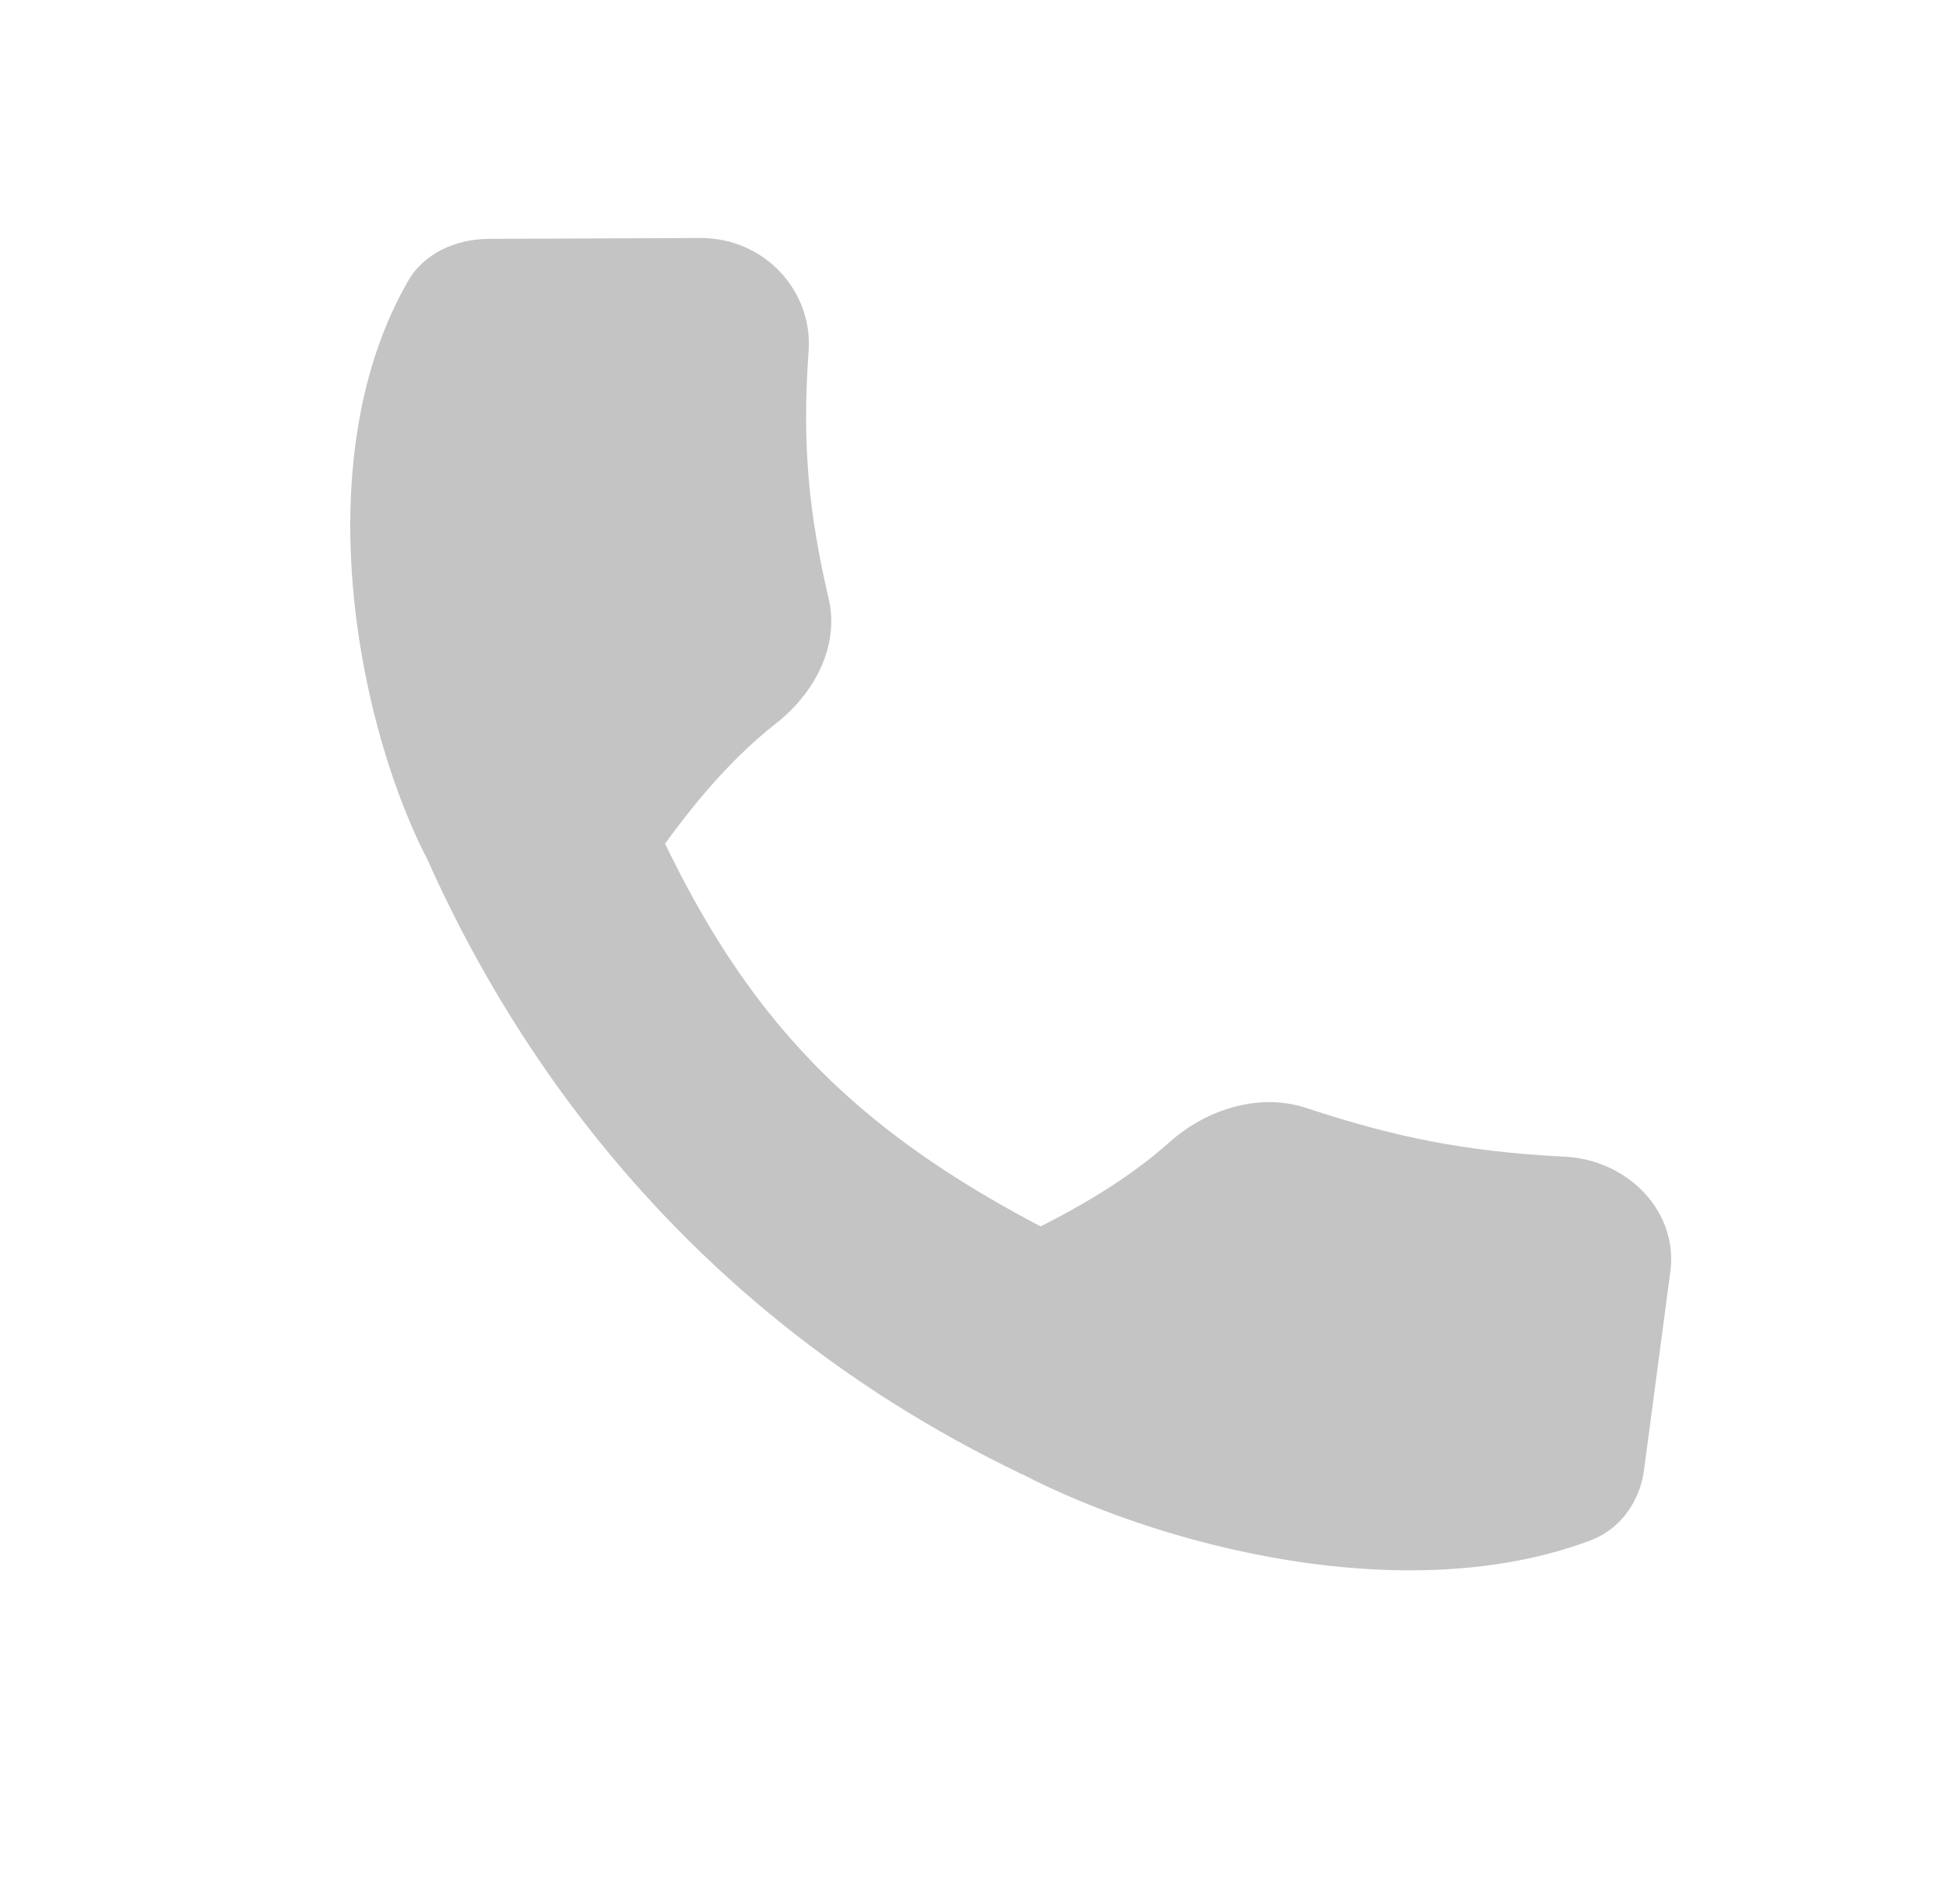
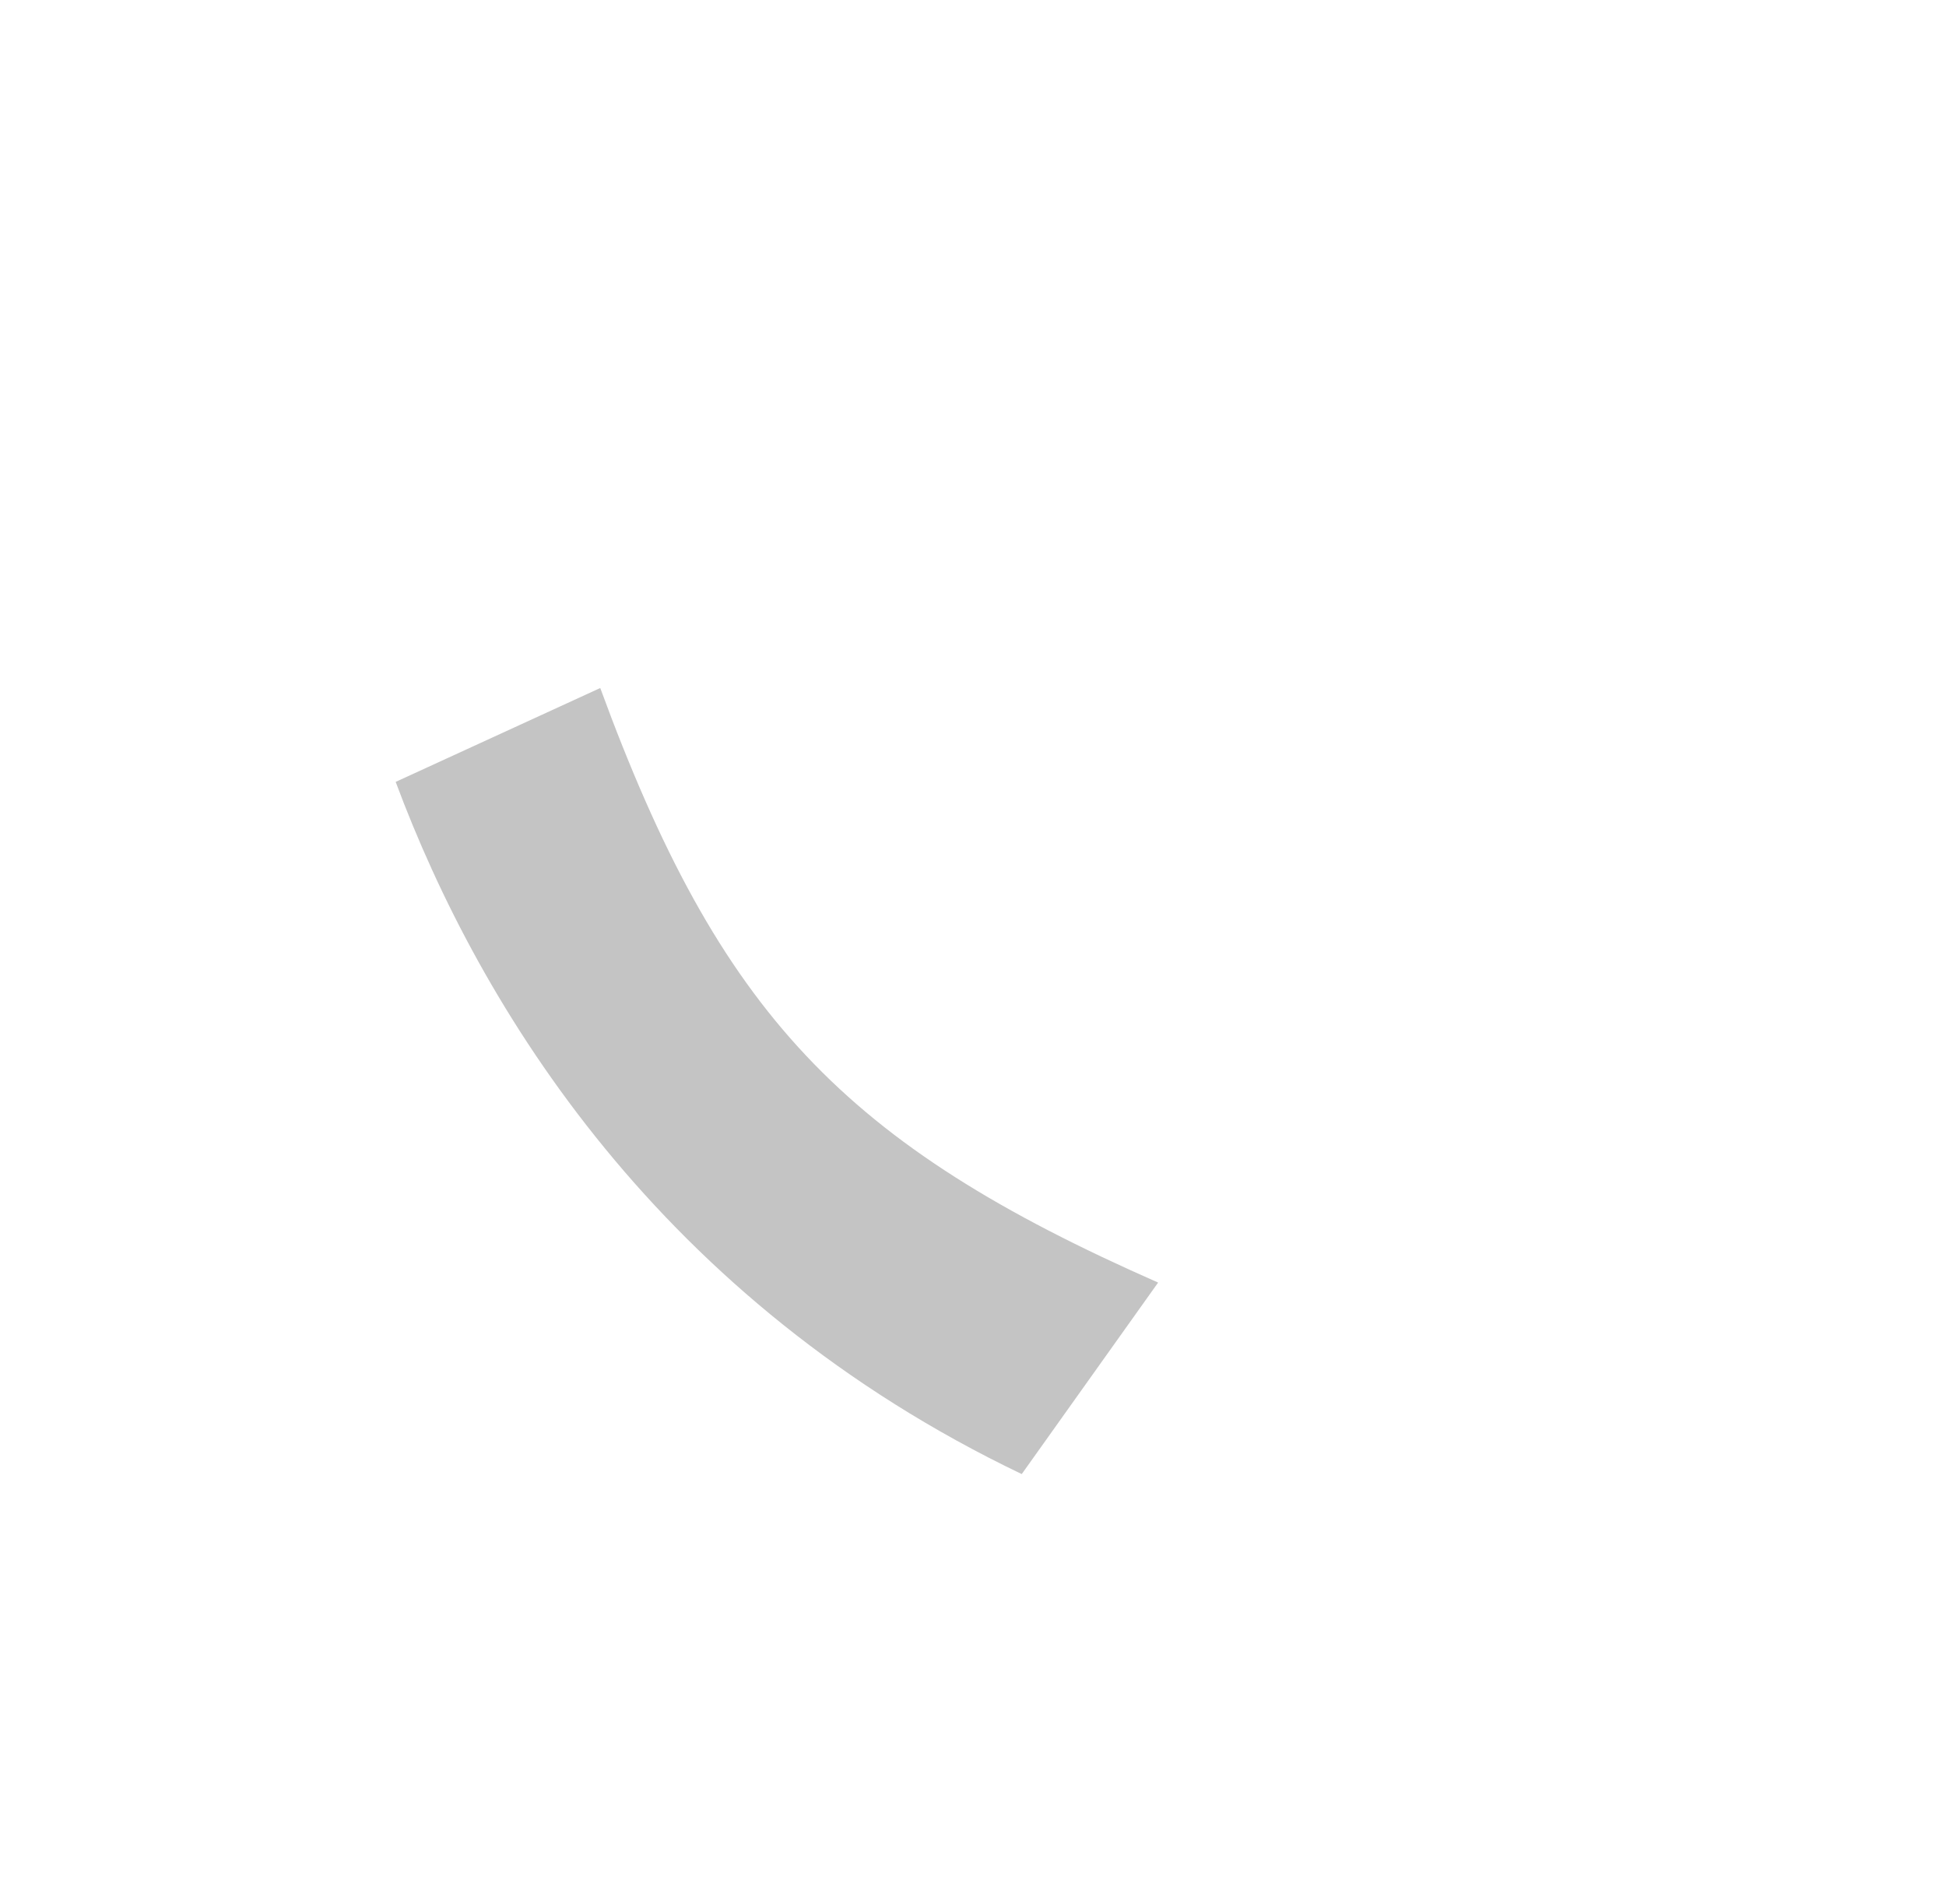
<svg xmlns="http://www.w3.org/2000/svg" width="46" height="45" viewBox="0 0 46 45" fill="none">
  <path d="M14.189 16.263C17.014 23.968 19.938 27.043 27.376 30.317L24.152 34.844C15.611 30.755 11.356 23.861 9.353 18.482L14.189 16.263Z" fill="#C4C4C4" />
-   <path d="M16.558 5.626C18.069 5.62 19.217 6.877 19.114 8.3C18.952 10.539 19.125 12.155 19.589 14.158C19.844 15.258 19.267 16.375 18.35 17.095C17.113 18.065 16.169 19.3 15.418 20.364C14.378 21.839 10.798 21.733 10.006 20.127C8.378 16.825 7.276 10.742 9.652 6.633C10.025 5.987 10.777 5.649 11.556 5.646L16.558 5.626Z" fill="#C4C4C4" />
-   <path d="M39.484 30.058C39.672 28.643 38.489 27.415 36.981 27.341C34.607 27.223 32.93 26.867 30.881 26.191C29.755 25.82 28.511 26.226 27.644 27C26.476 28.042 25.063 28.779 23.855 29.355C22.179 30.153 21.86 33.522 23.453 34.458C26.728 36.381 32.99 38.146 37.596 36.412C38.319 36.14 38.765 35.476 38.862 34.746L39.484 30.058Z" fill="#C4C4C4" />
</svg>